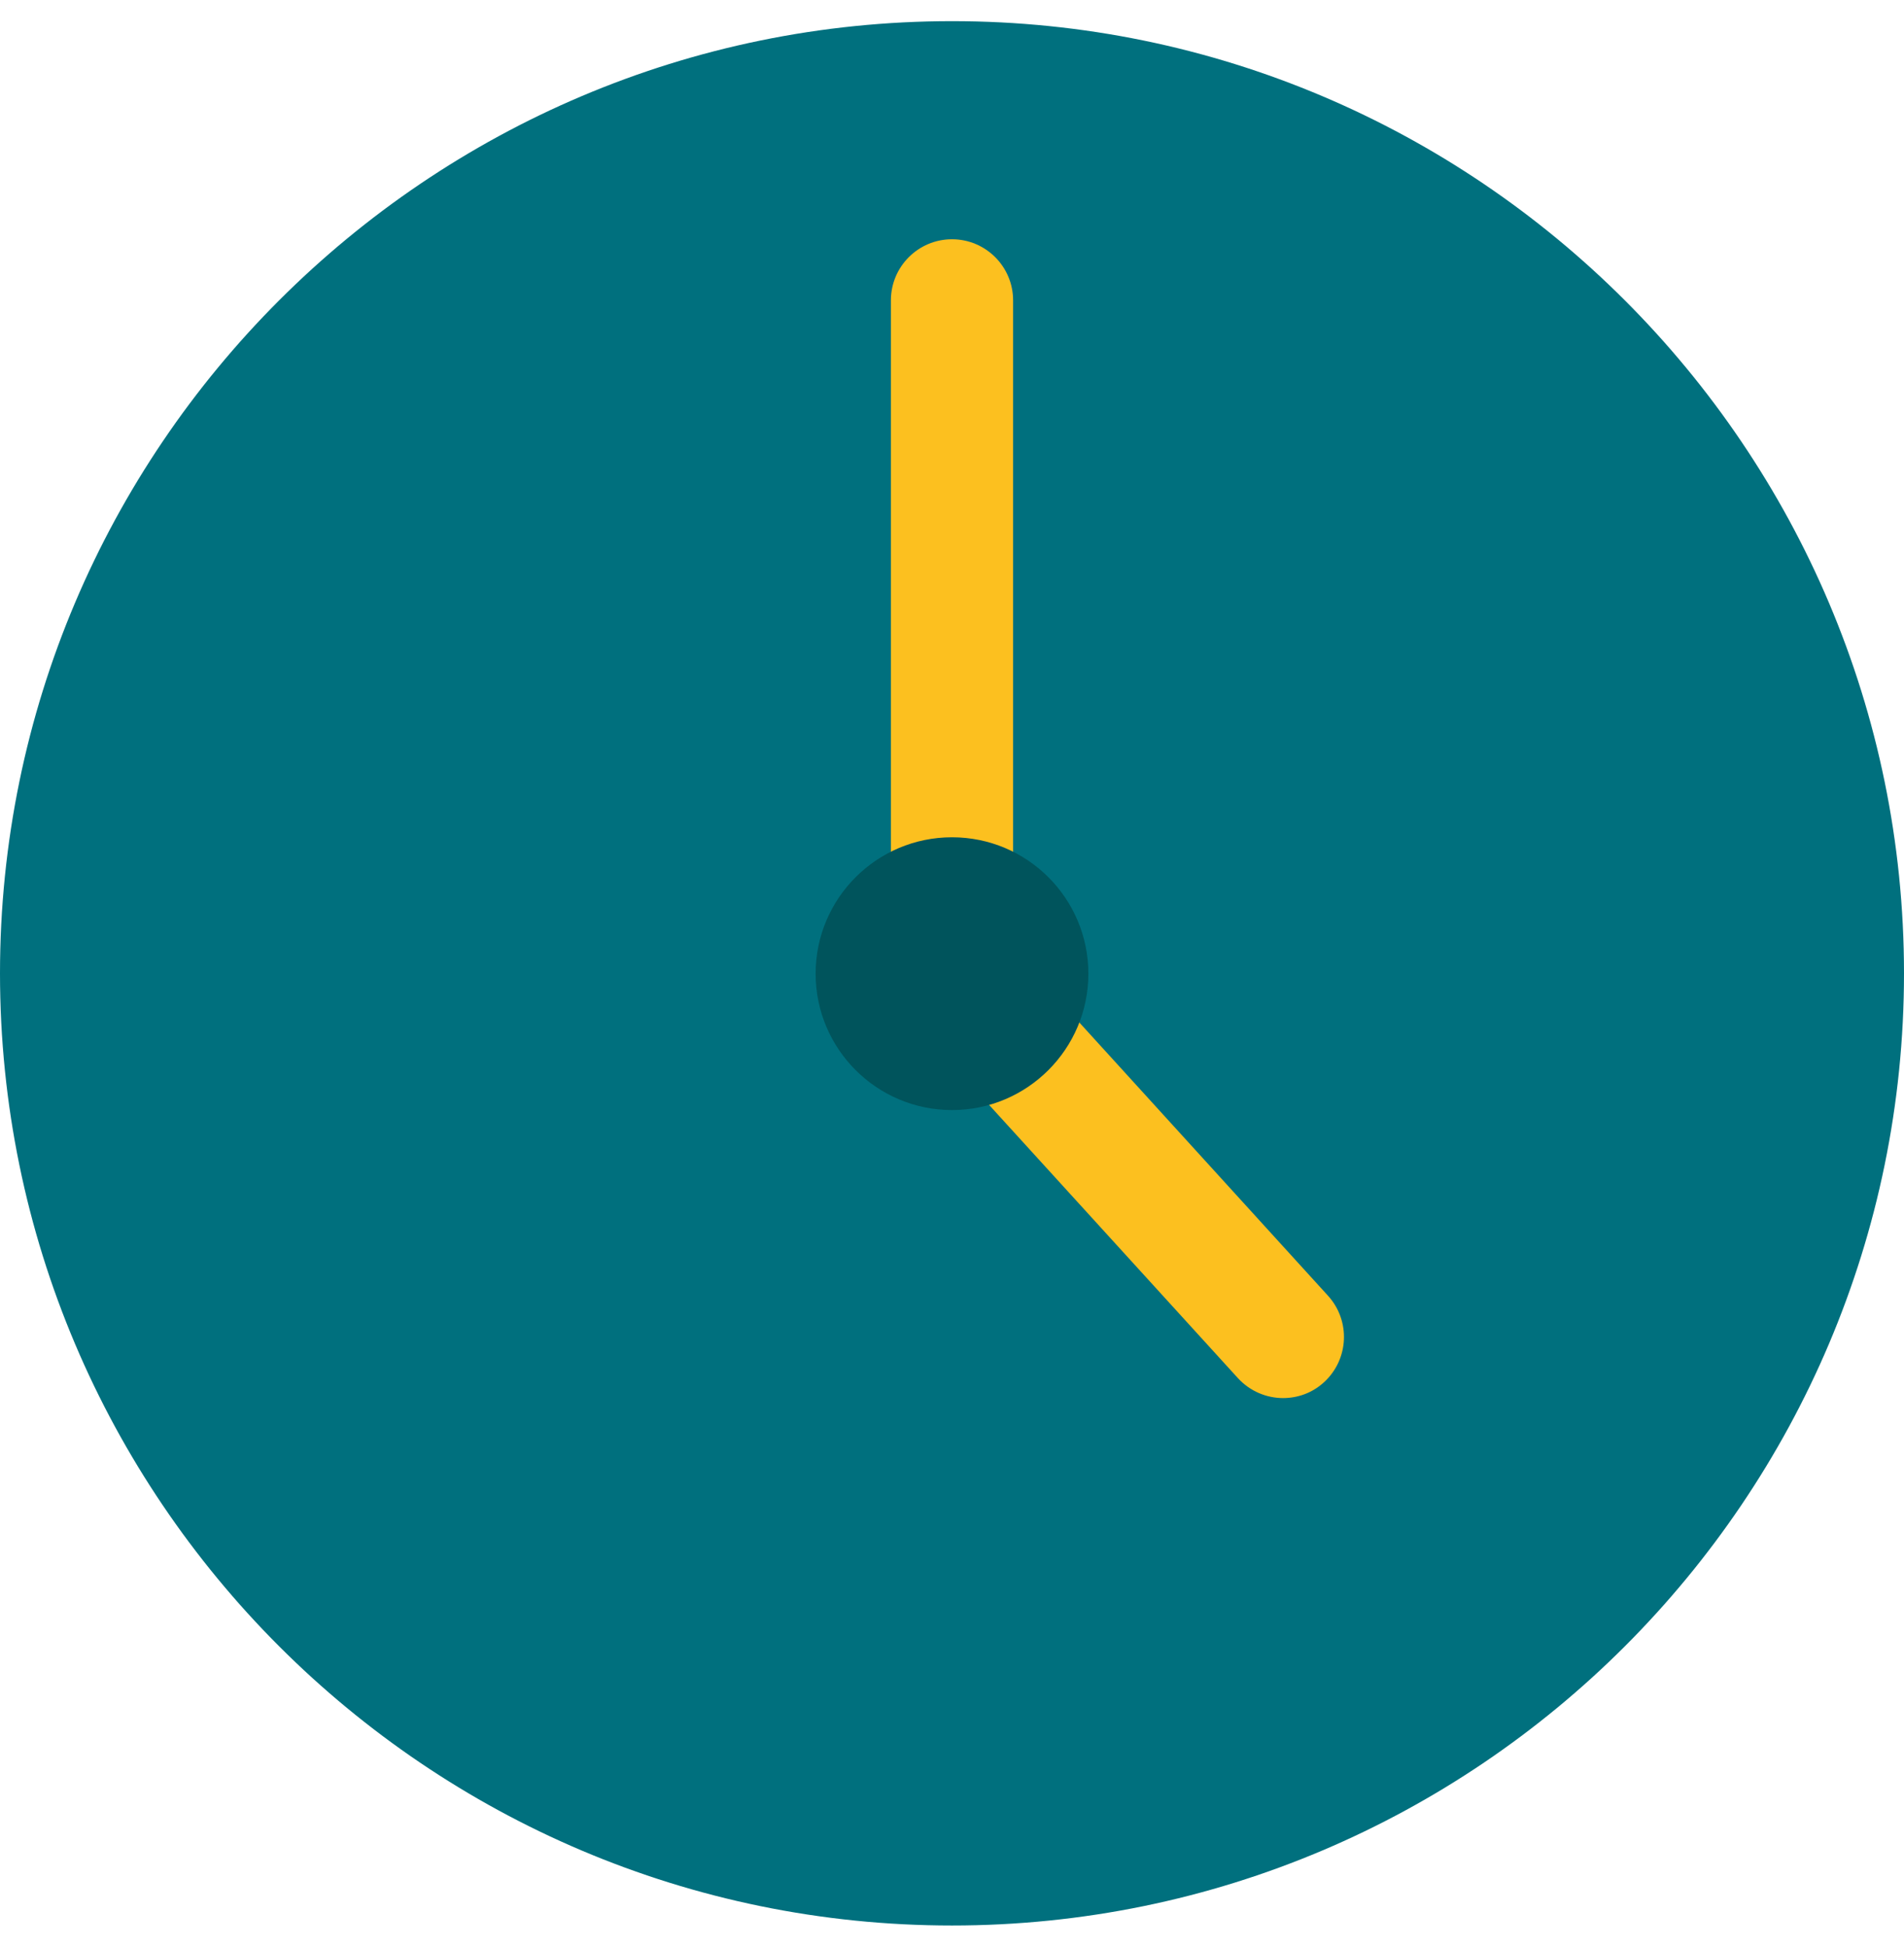
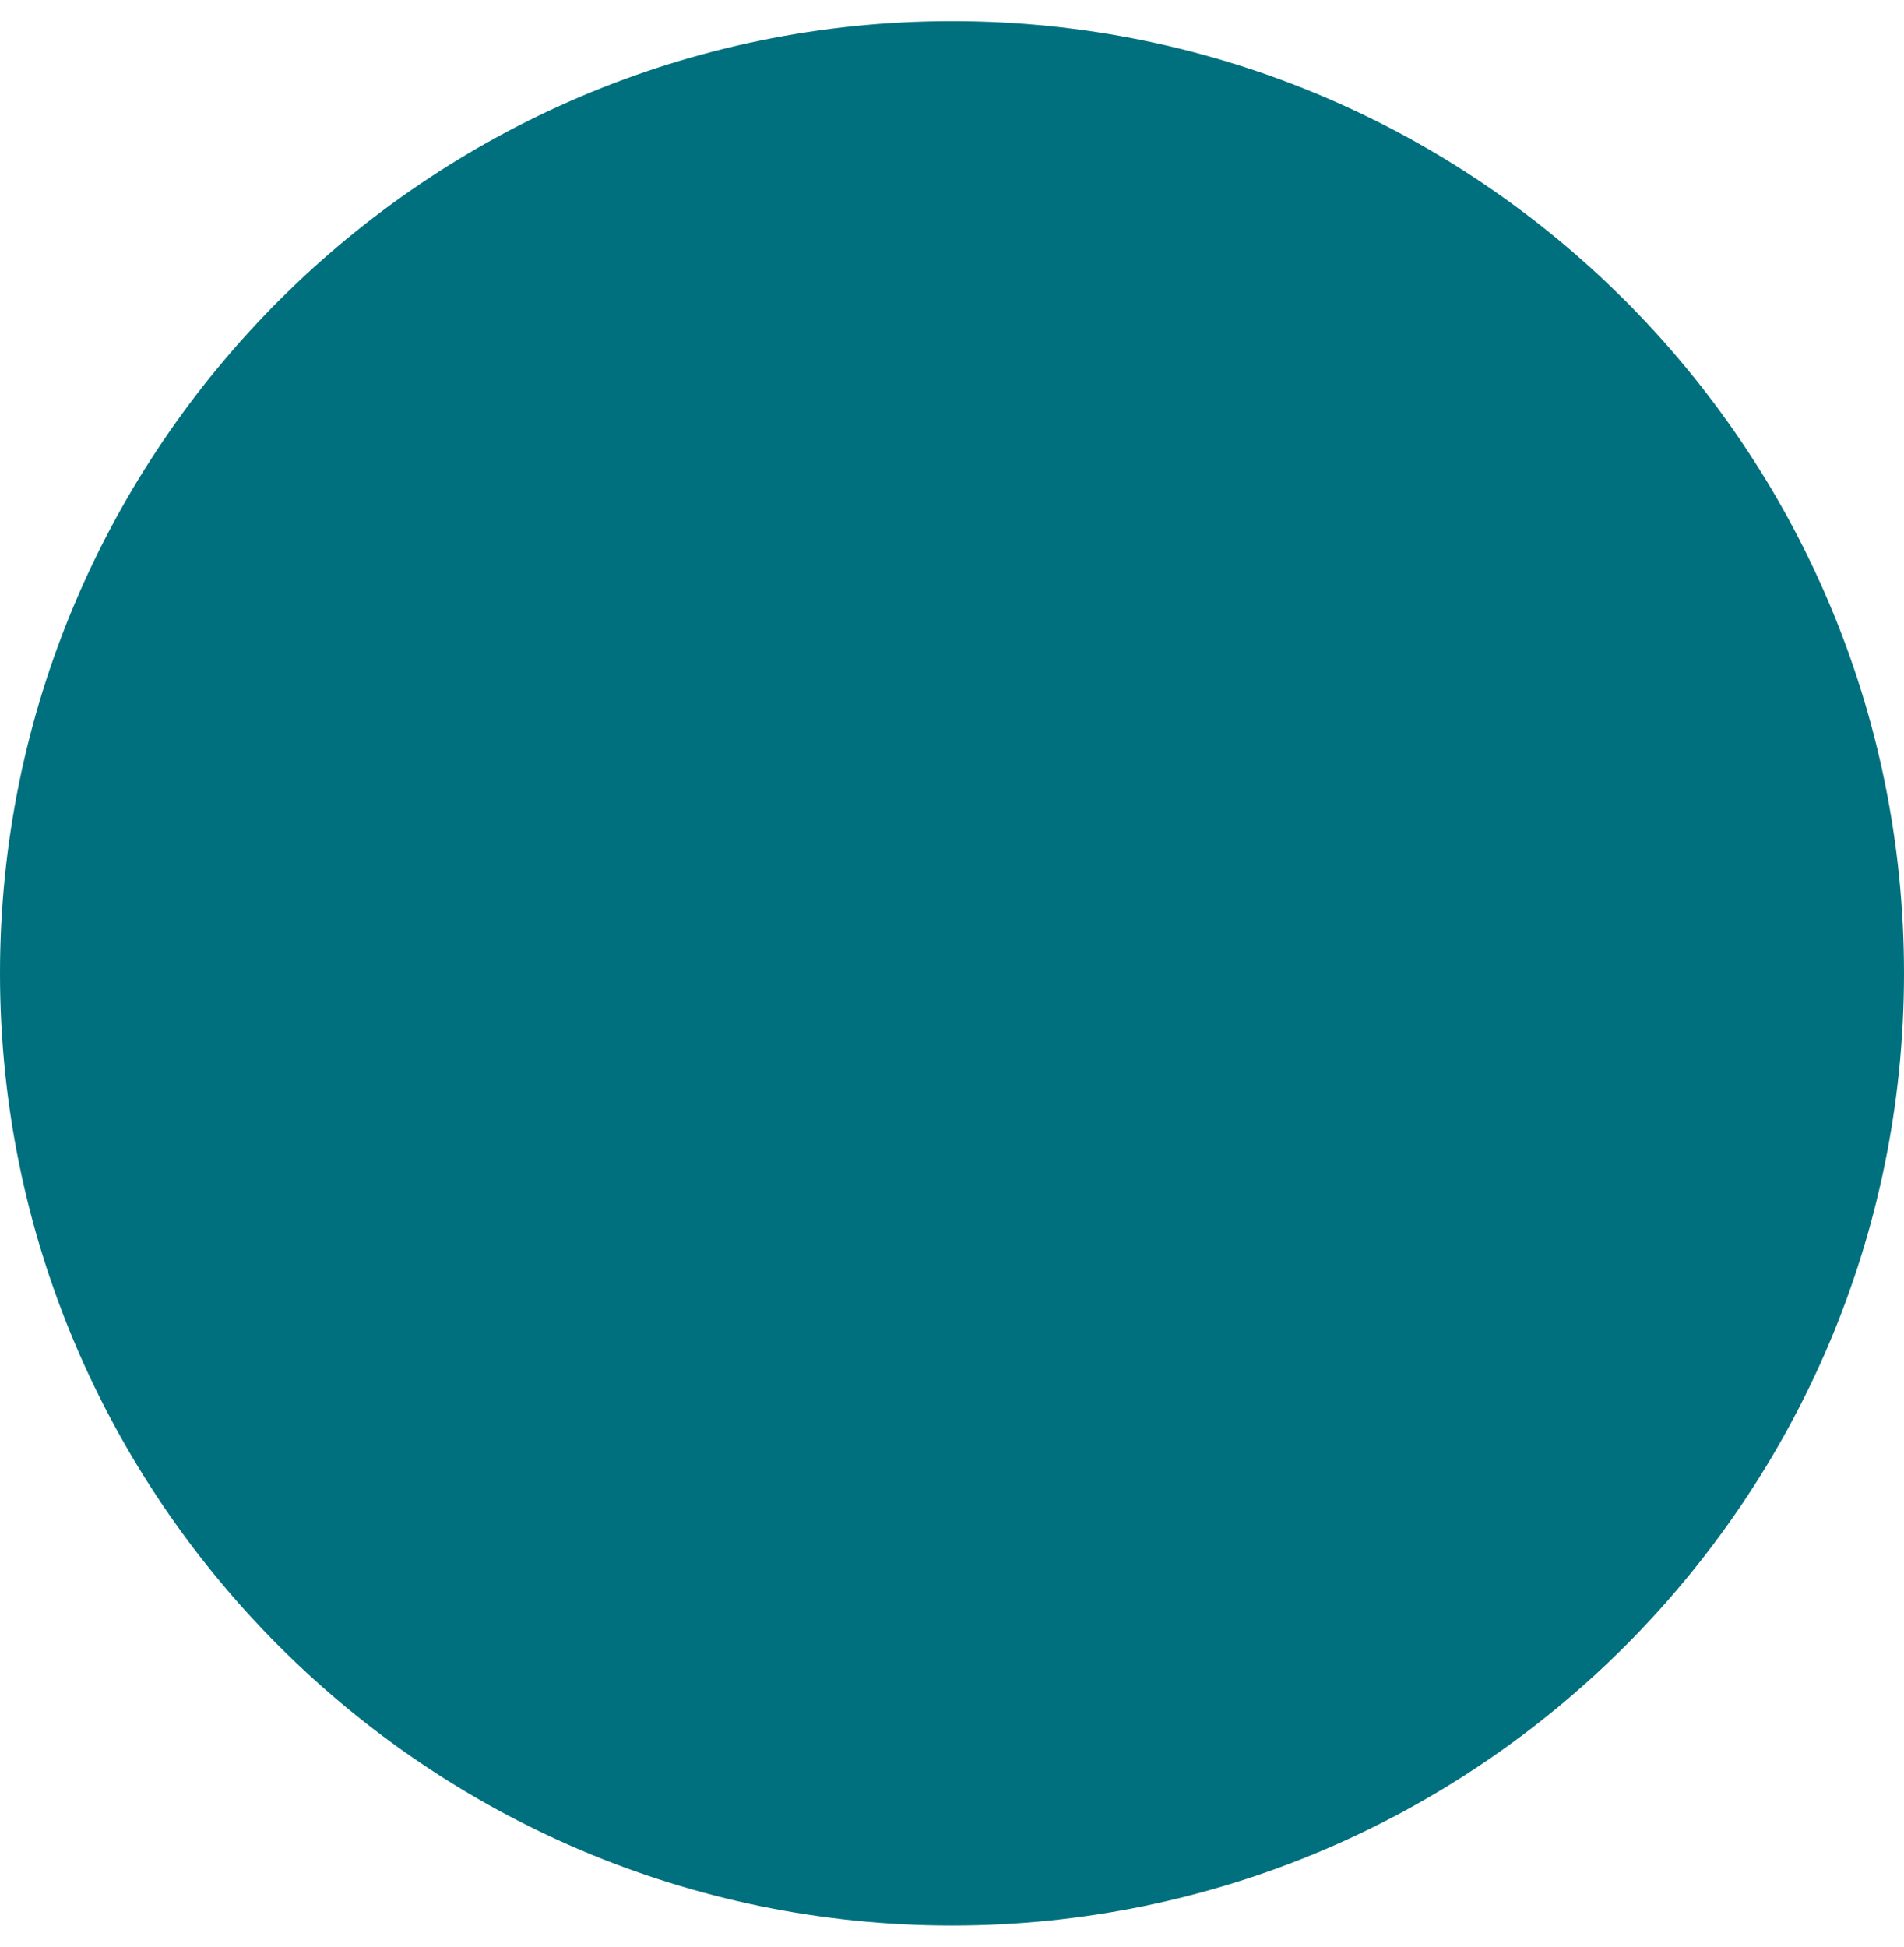
<svg xmlns="http://www.w3.org/2000/svg" width="45" height="46" viewBox="0 0 45 46" fill="none">
  <path d="M22.5 0.5C10.093 0.5 0 10.593 0 23C0 35.407 10.093 45.5 22.5 45.5C34.907 45.5 45 35.407 45 23C45 10.593 34.907 0.5 22.5 0.5Z" fill="#00707E" />
-   <path d="M30.327 33.037C29.936 33.037 29.545 32.878 29.258 32.566L21.431 23.973C21.192 23.71 21.056 23.359 21.056 23V7.098C21.056 6.301 21.702 5.654 22.5 5.654C23.298 5.654 23.944 6.301 23.944 7.098V22.442L31.388 30.62C31.923 31.21 31.883 32.12 31.293 32.662C31.013 32.918 30.67 33.037 30.319 33.037H30.327Z" fill="#FCC01F" />
-   <path d="M22.5 26.231C20.721 26.231 19.277 24.787 19.277 23.008C19.277 21.229 20.721 19.785 22.5 19.785C24.279 19.785 25.723 21.229 25.723 23.008C25.723 24.787 24.279 26.231 22.5 26.231Z" fill="#00545C" />
</svg>